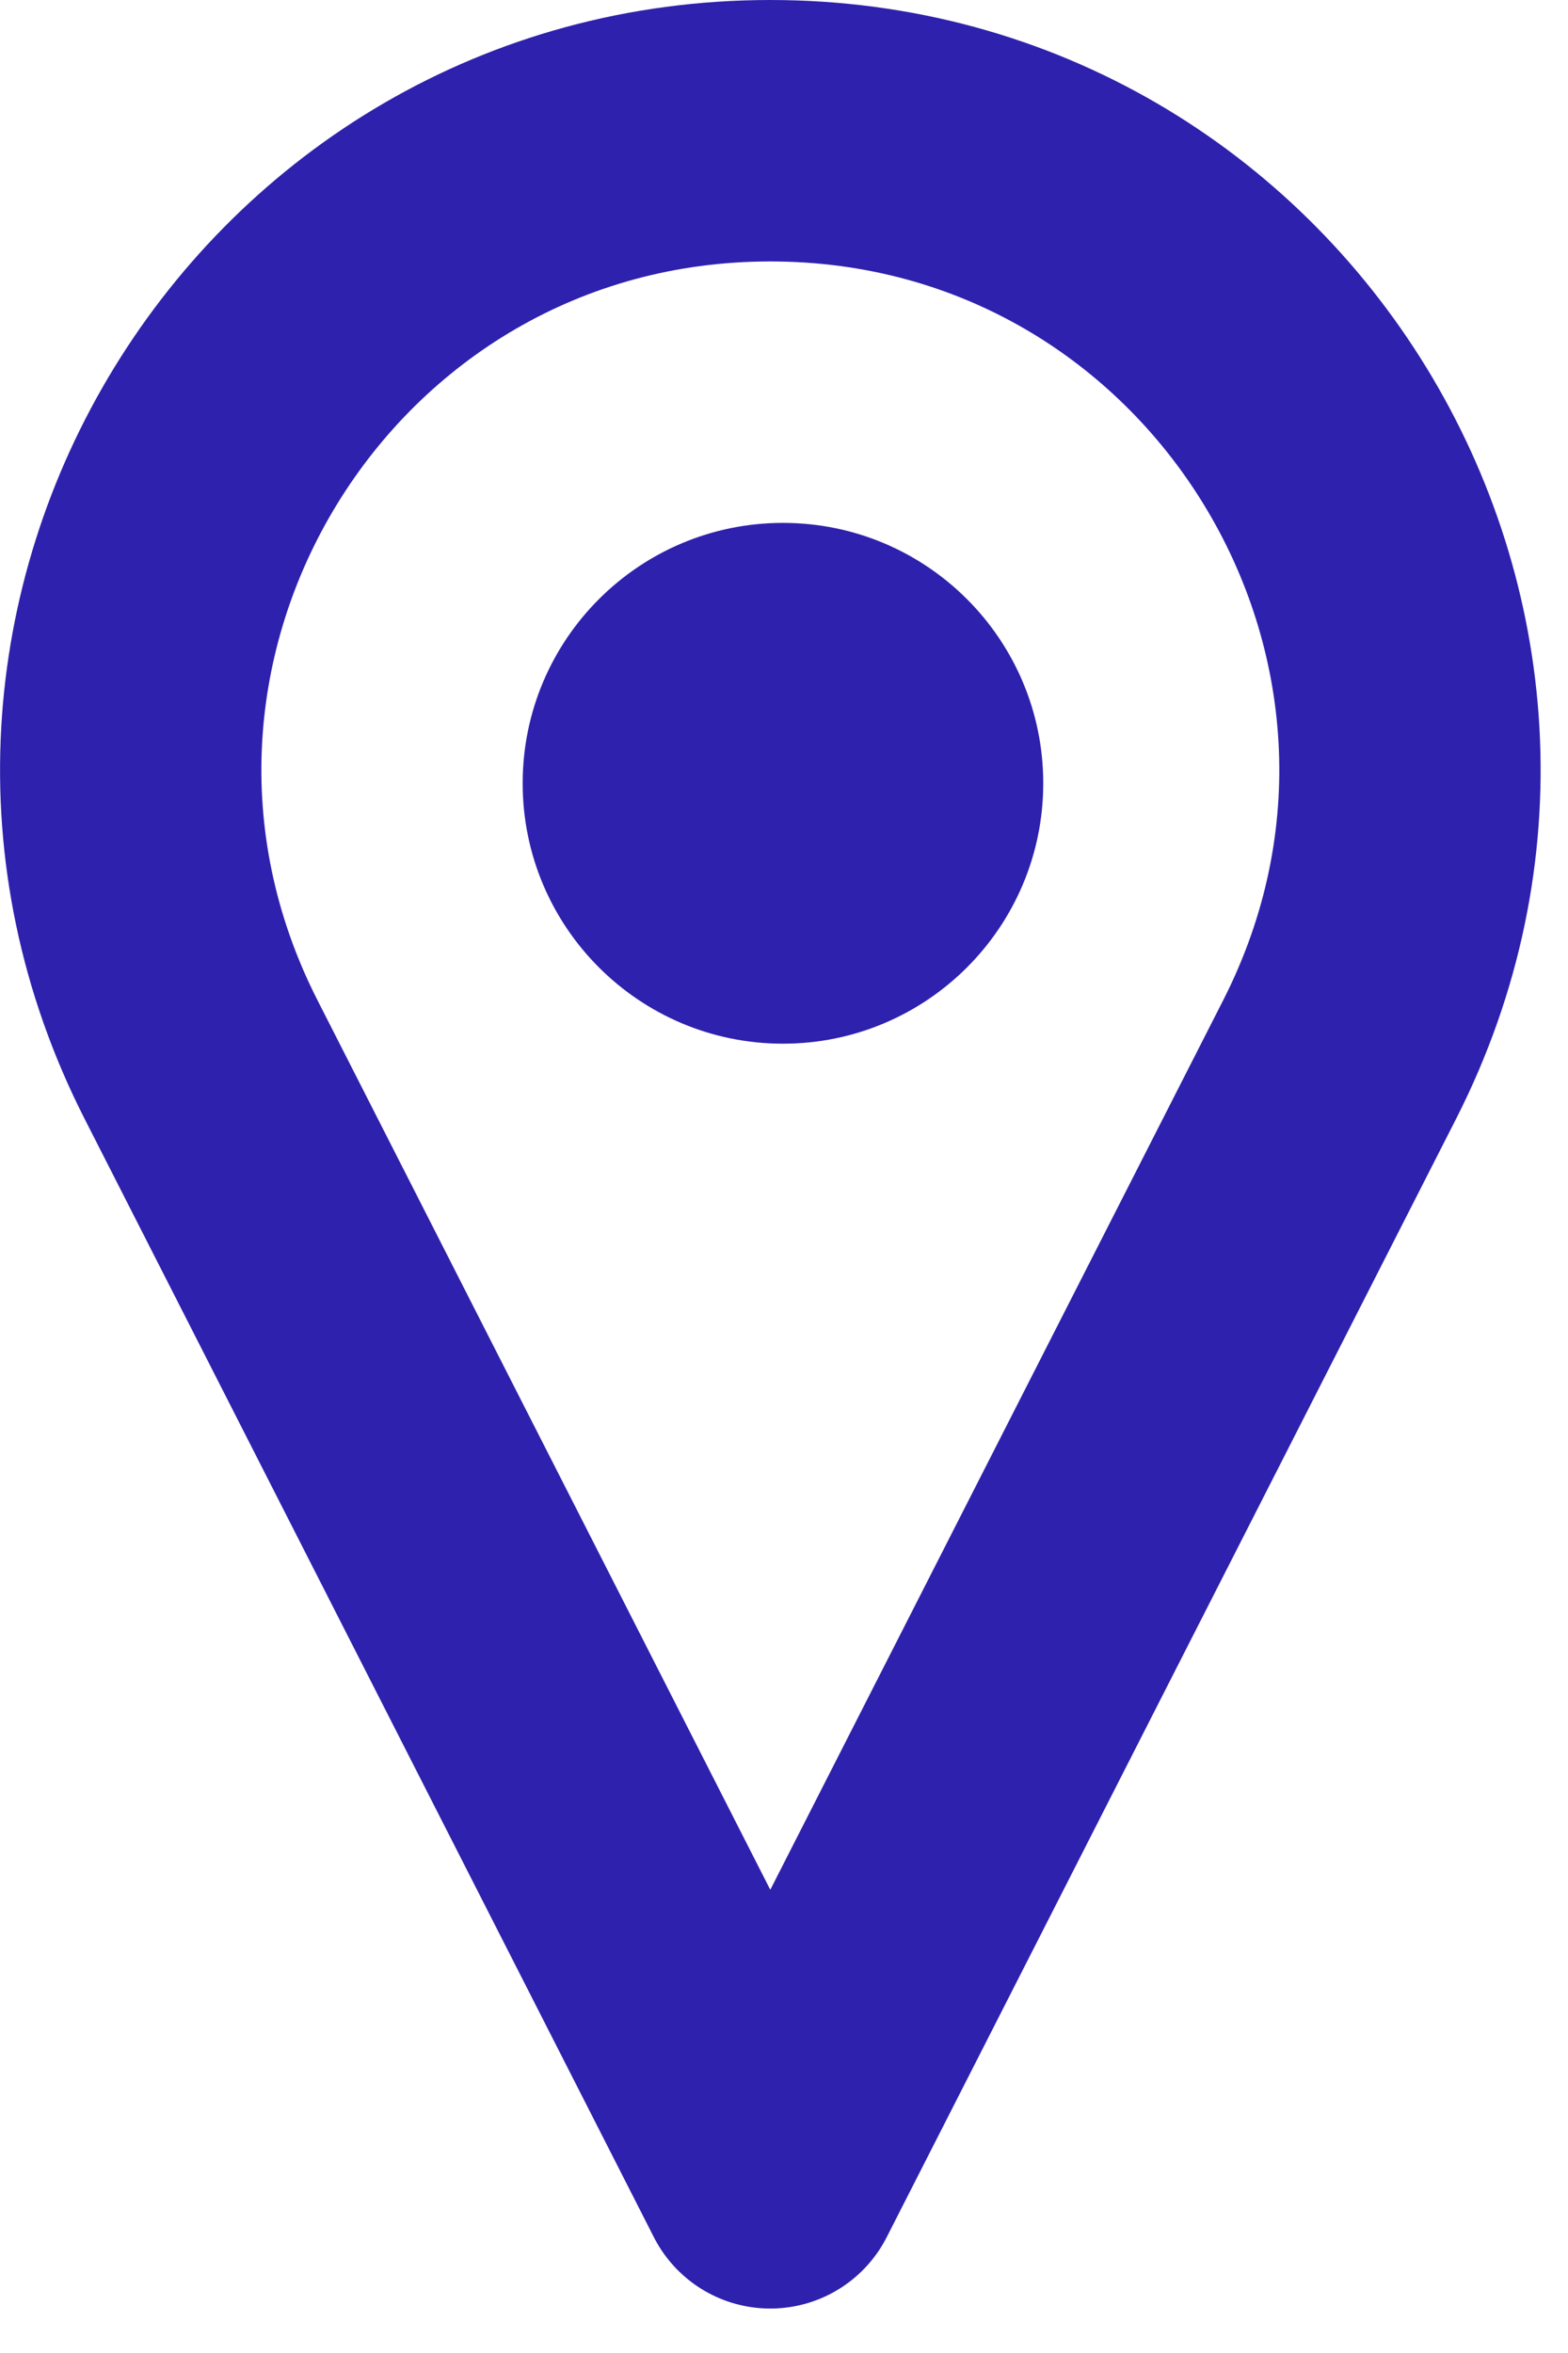
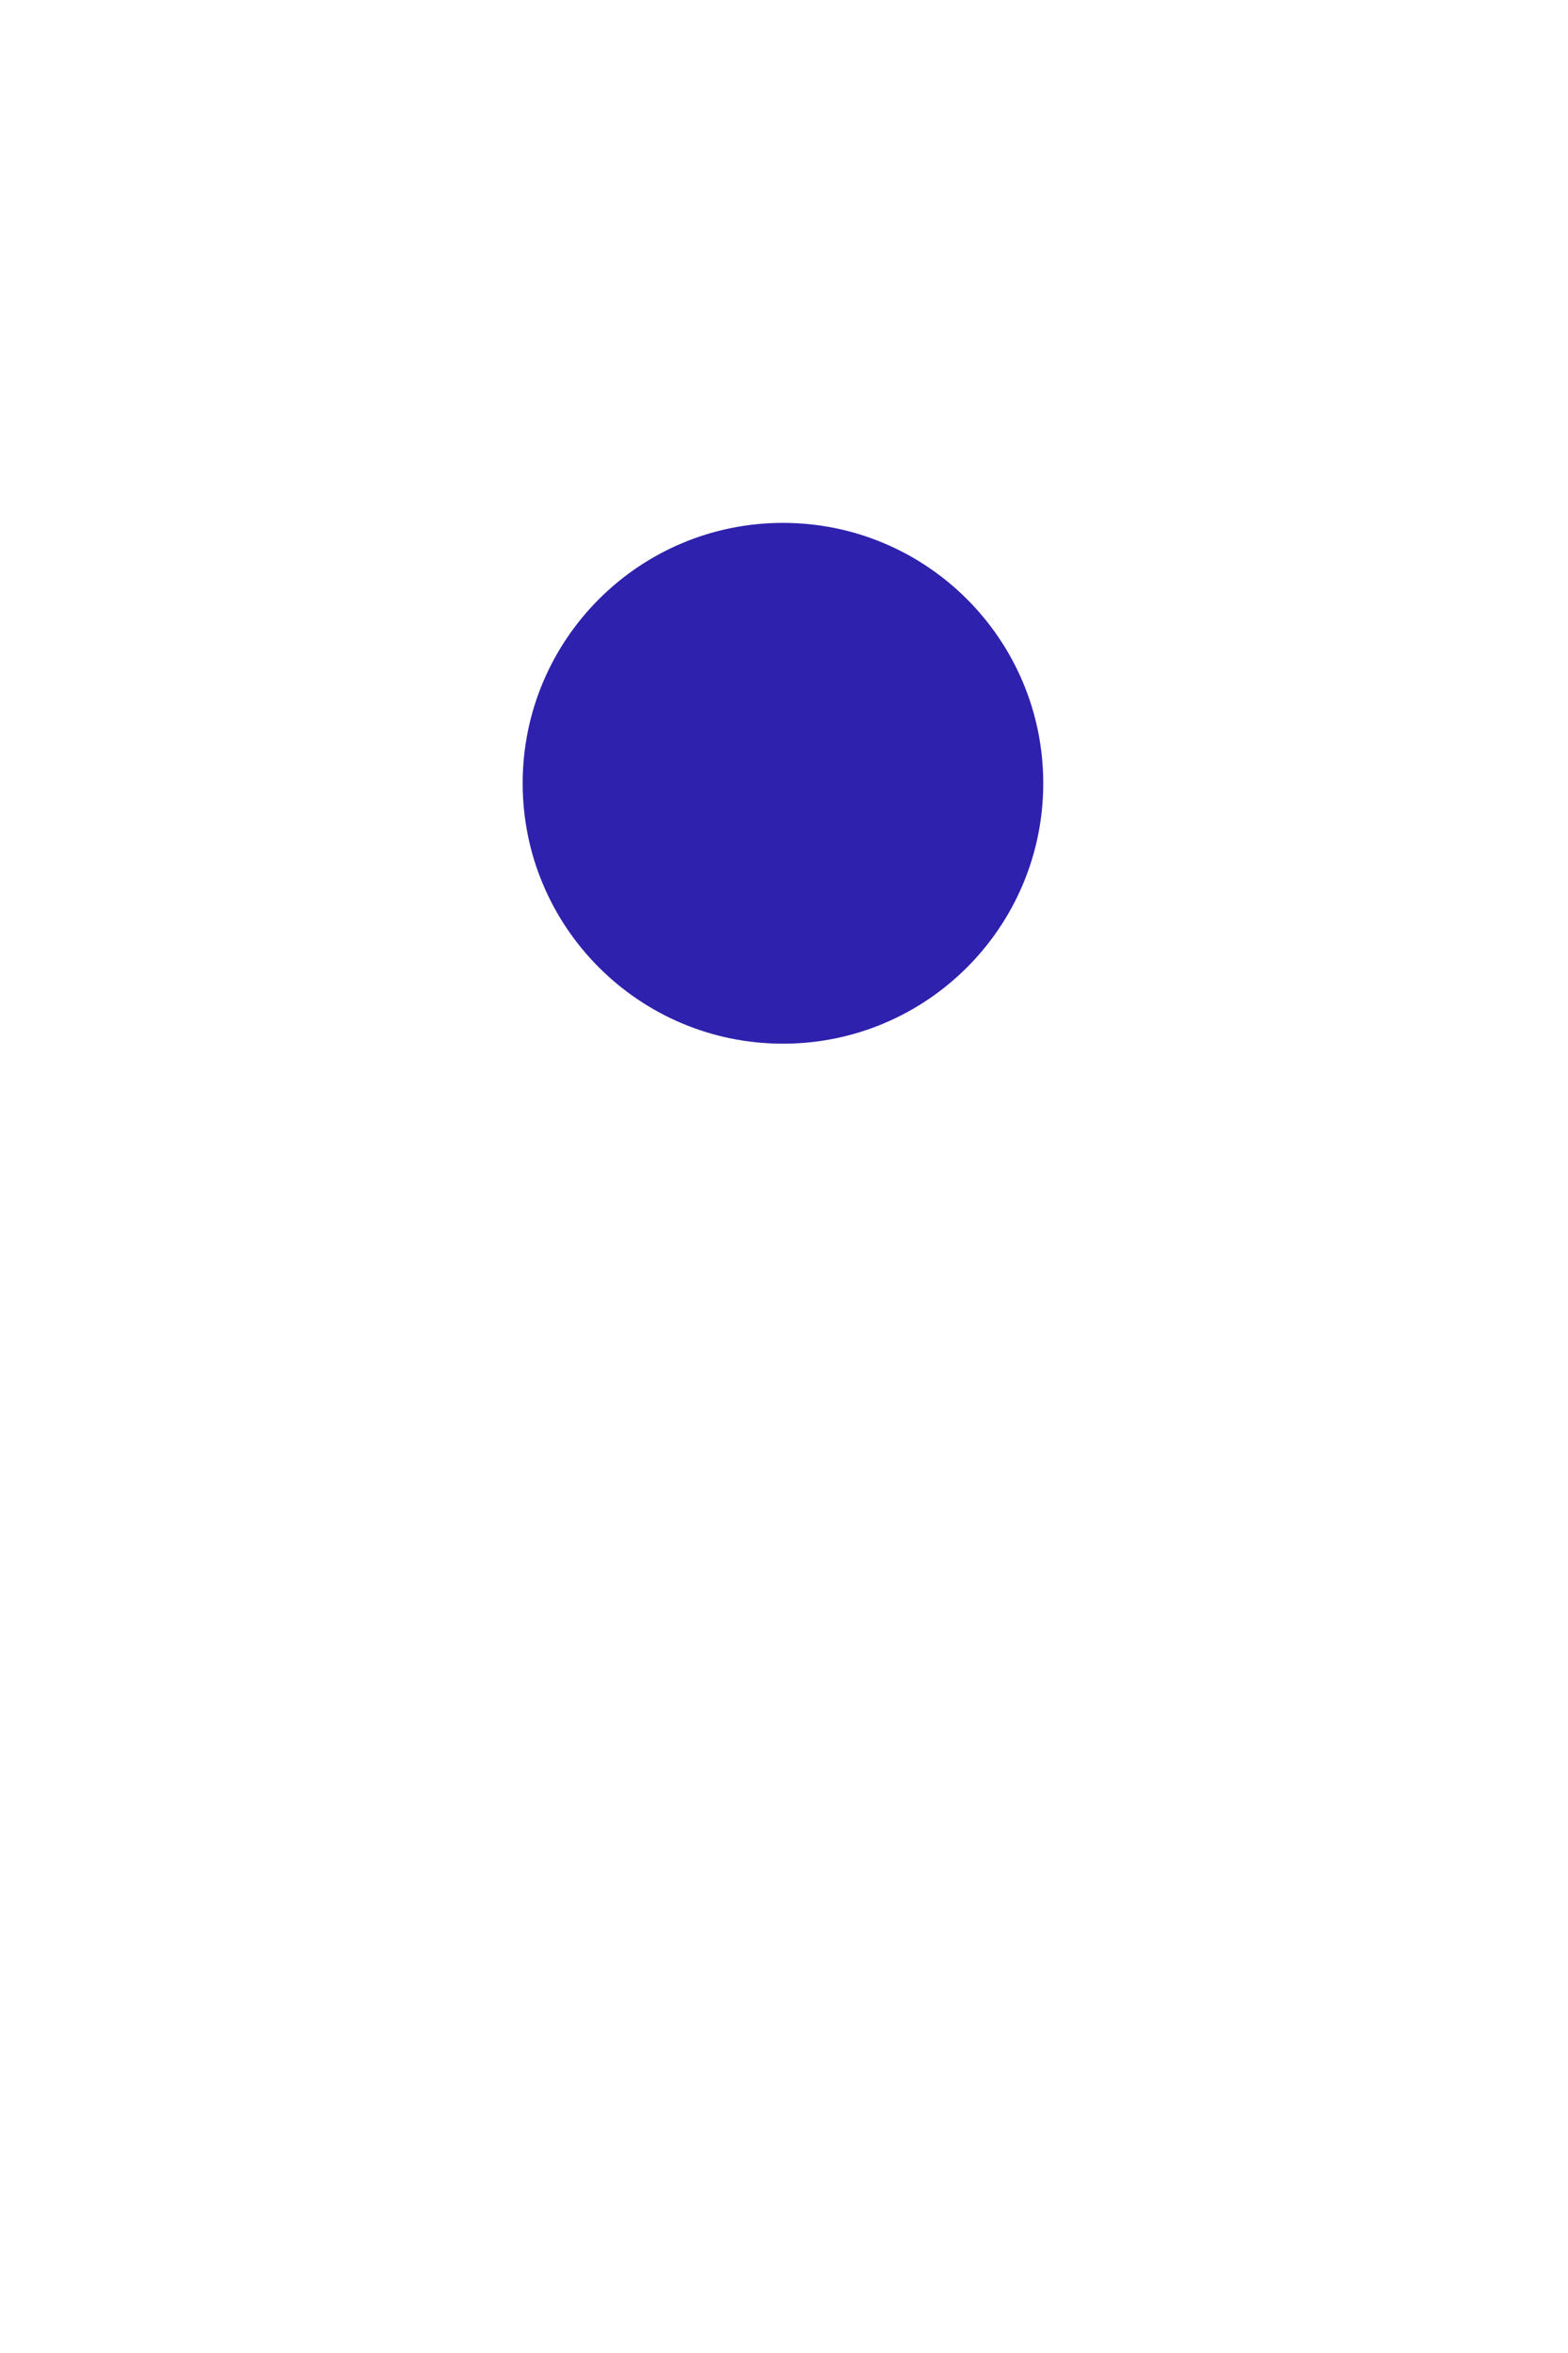
<svg xmlns="http://www.w3.org/2000/svg" width="12px" height="18px" viewBox="0 0 12 18" version="1.1">
  <title>BC45D012-5885-4666-8373-B07D31A44704</title>
  <desc>Created with sketchtool.</desc>
  <g id="Page-1" stroke="none" stroke-width="1" fill="none" fill-rule="evenodd">
    <g id="careers_update" transform="translate(-718, -3265)">
      <g id="Group-5" transform="translate(719, 3266)">
-         <path d="M4.895,0 L4.895,0 C1.245,0 -1.118,3.855 0.54,7.108 L4.895,15.66 L9.251,7.108 C10.909,3.855 8.545,0 4.895,0 Z" id="Stroke-1" stroke="#2E21AD" stroke-width="2" stroke-linecap="round" stroke-linejoin="round" />
        <path d="M6.984,4.992 C6.984,6.092 6.092,6.984 4.992,6.984 C3.892,6.984 3,6.092 3,4.992 C3,3.892 3.892,3 4.992,3 C6.092,3 6.984,3.892 6.984,4.992" id="Fill-3" fill="#2E21AD" />
      </g>
    </g>
  </g>
</svg>